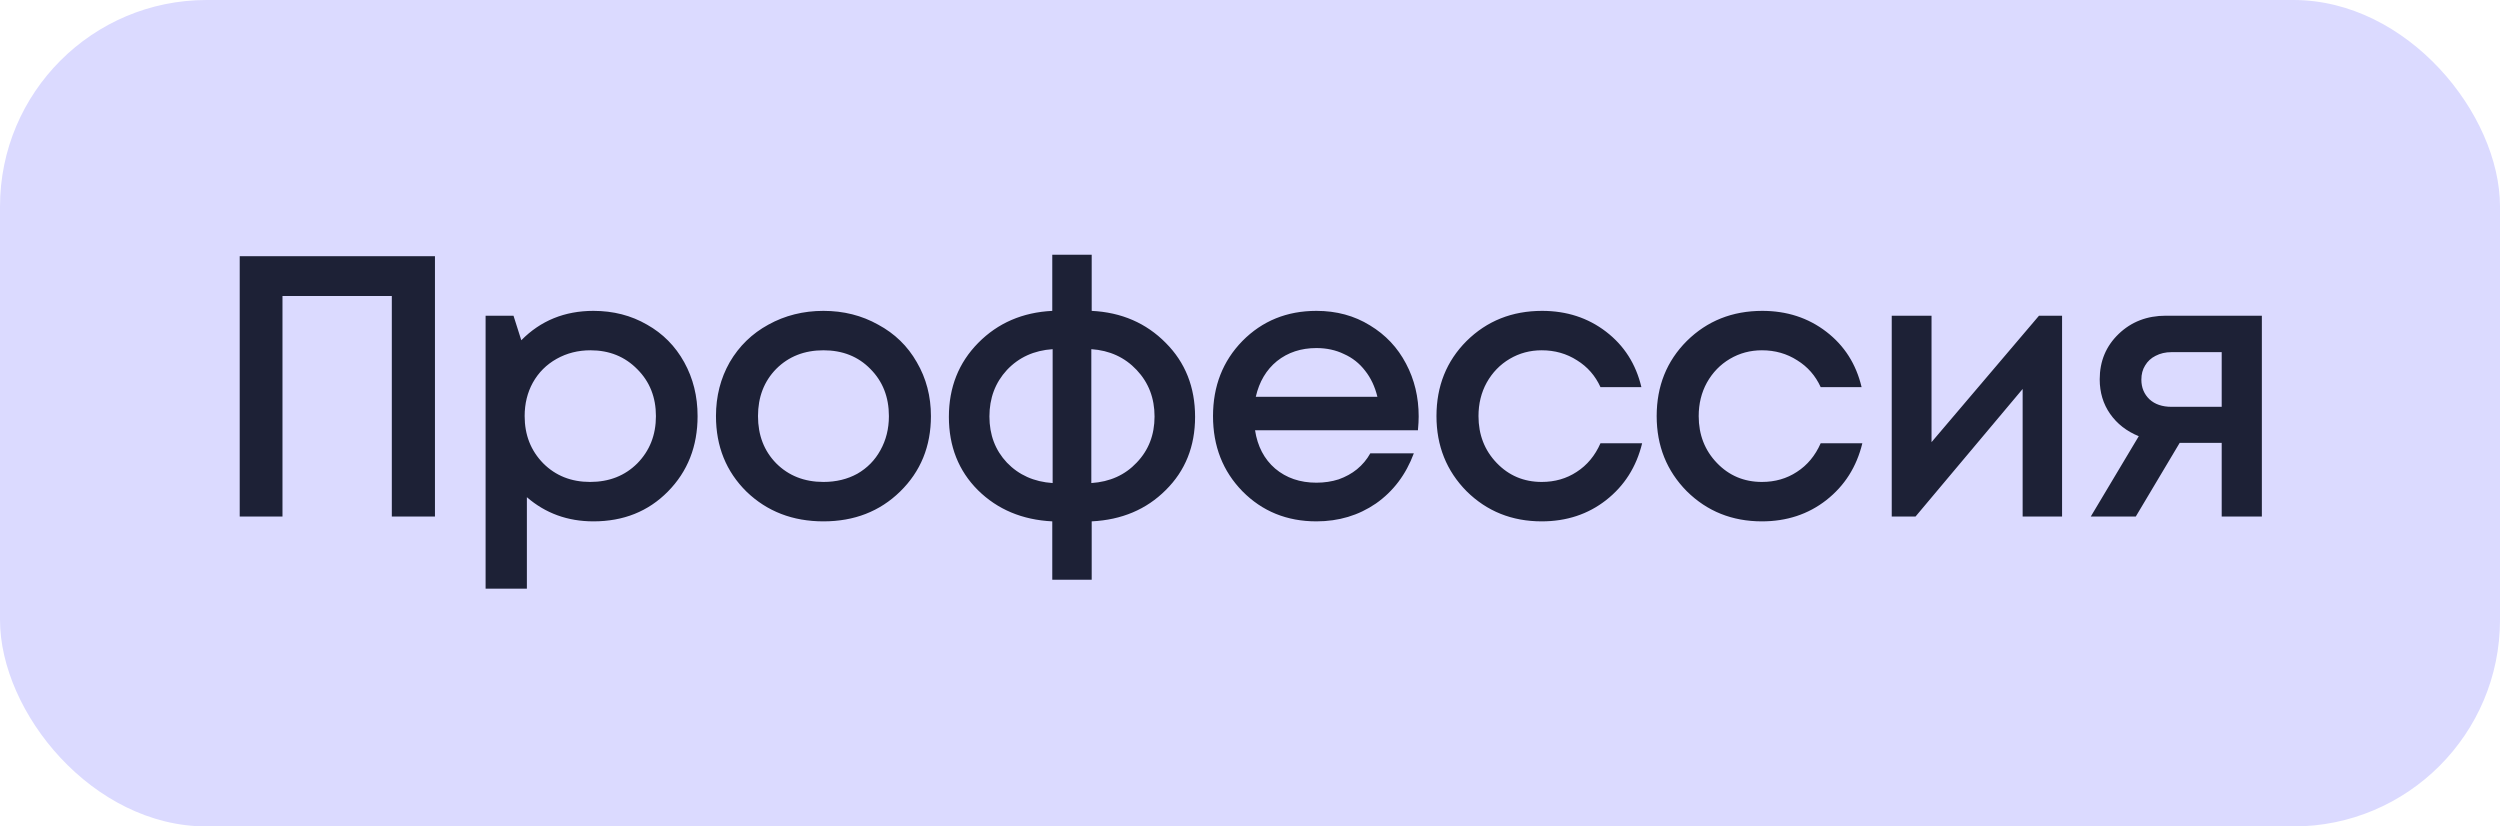
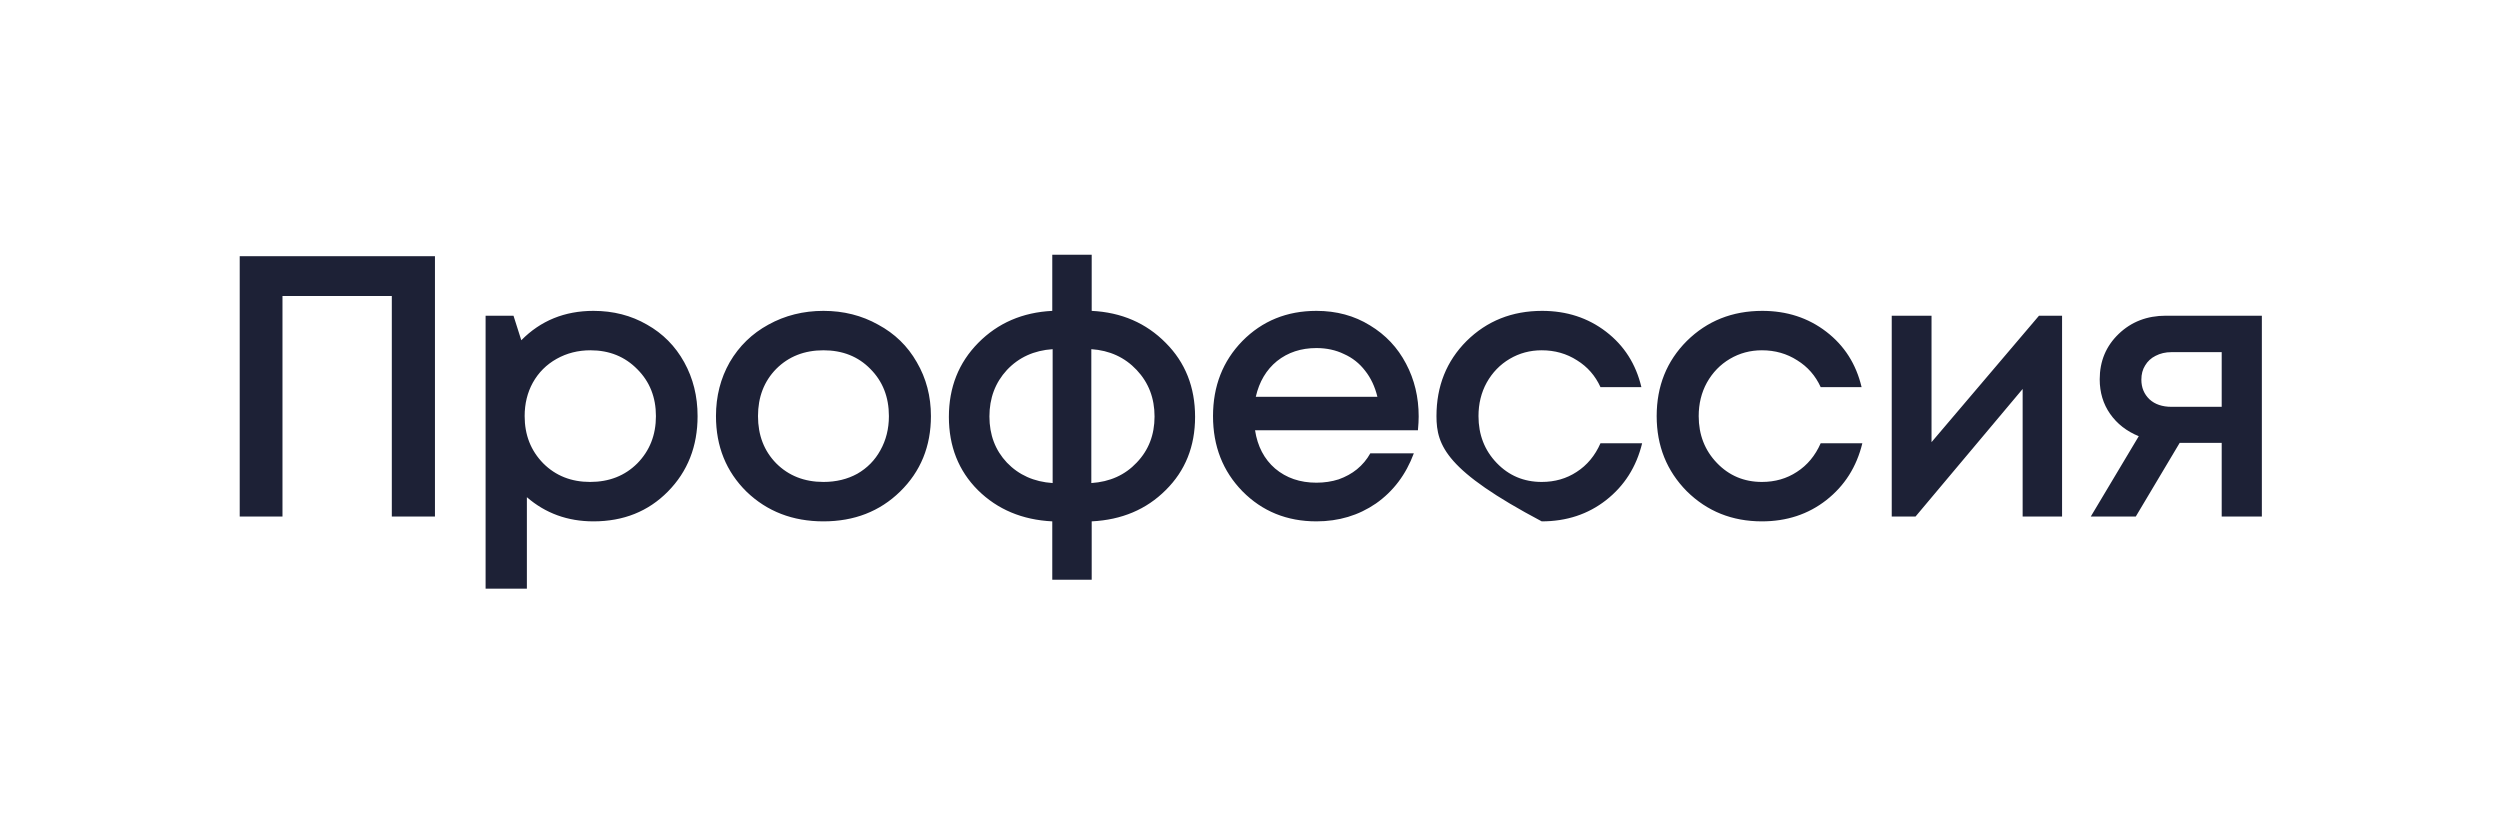
<svg xmlns="http://www.w3.org/2000/svg" width="121" height="40" viewBox="0 0 121 40" fill="none">
-   <rect width="121" height="40" rx="10" fill="#DBDAFF" />
-   <path d="M11.602 12.4H21.052V25H18.964V14.326H13.672V25H11.602V12.4ZM28.723 15.046C29.683 15.046 30.547 15.268 31.315 15.712C32.083 16.144 32.683 16.75 33.115 17.53C33.547 18.31 33.763 19.18 33.763 20.14C33.763 21.604 33.283 22.822 32.323 23.794C31.375 24.754 30.175 25.234 28.723 25.234C27.475 25.234 26.401 24.844 25.501 24.064V28.492H23.503V15.28H24.853L25.231 16.468C26.167 15.52 27.331 15.046 28.723 15.046ZM26.293 22.426C26.893 23.026 27.649 23.326 28.561 23.326C29.485 23.326 30.247 23.026 30.847 22.426C31.447 21.814 31.747 21.052 31.747 20.14C31.747 19.228 31.447 18.472 30.847 17.872C30.247 17.26 29.491 16.954 28.579 16.954C27.979 16.954 27.433 17.092 26.941 17.368C26.449 17.644 26.065 18.028 25.789 18.52C25.525 19 25.393 19.54 25.393 20.14C25.393 21.052 25.693 21.814 26.293 22.426ZM43.563 23.794C42.579 24.754 41.343 25.234 39.855 25.234C38.367 25.234 37.125 24.754 36.129 23.794C35.145 22.822 34.653 21.604 34.653 20.14C34.653 19.18 34.875 18.31 35.319 17.53C35.775 16.75 36.399 16.144 37.191 15.712C37.995 15.268 38.883 15.046 39.855 15.046C40.827 15.046 41.709 15.268 42.501 15.712C43.305 16.144 43.929 16.75 44.373 17.53C44.829 18.31 45.057 19.18 45.057 20.14C45.057 21.604 44.559 22.822 43.563 23.794ZM39.855 23.326C40.467 23.326 41.013 23.194 41.493 22.93C41.973 22.654 42.345 22.276 42.609 21.796C42.885 21.304 43.023 20.752 43.023 20.14C43.023 19.216 42.723 18.454 42.123 17.854C41.535 17.254 40.779 16.954 39.855 16.954C38.931 16.954 38.169 17.254 37.569 17.854C36.981 18.454 36.687 19.216 36.687 20.14C36.687 21.064 36.981 21.826 37.569 22.426C38.169 23.026 38.931 23.326 39.855 23.326ZM57.842 20.176C57.842 21.604 57.368 22.786 56.42 23.722C55.484 24.658 54.29 25.162 52.838 25.234V28.06H50.93V25.234C49.478 25.162 48.278 24.658 47.33 23.722C46.394 22.786 45.926 21.604 45.926 20.176C45.926 18.748 46.4 17.554 47.348 16.594C48.296 15.634 49.49 15.118 50.93 15.046V12.328H52.838V15.046C54.278 15.118 55.472 15.634 56.42 16.594C57.368 17.542 57.842 18.736 57.842 20.176ZM47.888 20.158C47.888 21.046 48.17 21.79 48.734 22.39C49.31 22.99 50.048 23.32 50.948 23.38V16.9C50.048 16.96 49.31 17.296 48.734 17.908C48.17 18.52 47.888 19.27 47.888 20.158ZM52.82 23.38C53.72 23.32 54.452 22.99 55.016 22.39C55.592 21.79 55.88 21.046 55.88 20.158C55.88 19.27 55.592 18.52 55.016 17.908C54.44 17.296 53.708 16.96 52.82 16.9V23.38ZM68.664 20.158C68.664 20.338 68.652 20.56 68.628 20.824H60.744C60.864 21.604 61.188 22.222 61.716 22.678C62.256 23.134 62.922 23.362 63.714 23.362C64.098 23.362 64.458 23.308 64.794 23.2C65.13 23.08 65.424 22.918 65.676 22.714C65.94 22.498 66.156 22.24 66.324 21.94H68.43C68.046 22.972 67.434 23.782 66.594 24.37C65.754 24.946 64.794 25.234 63.714 25.234C62.286 25.234 61.092 24.748 60.132 23.776C59.184 22.804 58.71 21.592 58.71 20.14C58.71 18.688 59.184 17.476 60.132 16.504C61.092 15.532 62.286 15.046 63.714 15.046C64.686 15.046 65.55 15.28 66.306 15.748C67.062 16.204 67.644 16.822 68.052 17.602C68.46 18.37 68.664 19.222 68.664 20.158ZM63.714 16.846C62.97 16.846 62.334 17.056 61.806 17.476C61.29 17.896 60.948 18.472 60.78 19.204H66.666C66.546 18.712 66.348 18.292 66.072 17.944C65.796 17.584 65.454 17.314 65.046 17.134C64.65 16.942 64.206 16.846 63.714 16.846ZM74.619 25.234C73.179 25.234 71.967 24.748 70.983 23.776C70.011 22.792 69.525 21.58 69.525 20.14C69.525 18.688 70.011 17.476 70.983 16.504C71.967 15.532 73.185 15.046 74.637 15.046C75.825 15.046 76.857 15.382 77.733 16.054C78.609 16.726 79.179 17.62 79.443 18.736H77.463C77.211 18.184 76.833 17.752 76.329 17.44C75.825 17.116 75.255 16.954 74.619 16.954C74.055 16.954 73.539 17.092 73.071 17.368C72.603 17.644 72.231 18.028 71.955 18.52C71.691 19 71.559 19.54 71.559 20.14C71.559 21.04 71.853 21.796 72.441 22.408C73.029 23.02 73.755 23.326 74.619 23.326C75.255 23.326 75.819 23.164 76.311 22.84C76.815 22.516 77.199 22.054 77.463 21.454H79.479C79.203 22.594 78.621 23.512 77.733 24.208C76.857 24.892 75.819 25.234 74.619 25.234ZM85.277 25.234C83.837 25.234 82.625 24.748 81.641 23.776C80.669 22.792 80.183 21.58 80.183 20.14C80.183 18.688 80.669 17.476 81.641 16.504C82.625 15.532 83.843 15.046 85.295 15.046C86.483 15.046 87.515 15.382 88.391 16.054C89.267 16.726 89.837 17.62 90.101 18.736H88.121C87.869 18.184 87.491 17.752 86.987 17.44C86.483 17.116 85.913 16.954 85.277 16.954C84.713 16.954 84.197 17.092 83.729 17.368C83.261 17.644 82.889 18.028 82.613 18.52C82.349 19 82.217 19.54 82.217 20.14C82.217 21.04 82.511 21.796 83.099 22.408C83.687 23.02 84.413 23.326 85.277 23.326C85.913 23.326 86.477 23.164 86.969 22.84C87.473 22.516 87.857 22.054 88.121 21.454H90.137C89.861 22.594 89.279 23.512 88.391 24.208C87.515 24.892 86.477 25.234 85.277 25.234ZM98.688 15.28H99.804V25H97.896V18.826L92.712 25H91.56V15.28H93.486V21.4L98.688 15.28ZM104.83 15.28H109.474V25H107.53V21.436H105.496L103.372 25H101.194L103.516 21.112C102.928 20.872 102.466 20.512 102.13 20.032C101.794 19.552 101.626 18.994 101.626 18.358C101.626 17.482 101.932 16.75 102.544 16.162C103.156 15.574 103.918 15.28 104.83 15.28ZM105.1 19.69H107.53V17.044H105.1C104.812 17.044 104.554 17.104 104.326 17.224C104.11 17.332 103.942 17.488 103.822 17.692C103.702 17.884 103.642 18.112 103.642 18.376C103.642 18.76 103.774 19.078 104.038 19.33C104.302 19.57 104.656 19.69 105.1 19.69Z" fill="#1D2136" />
+   <path d="M11.602 12.4H21.052V25H18.964V14.326H13.672V25H11.602V12.4ZM28.723 15.046C29.683 15.046 30.547 15.268 31.315 15.712C32.083 16.144 32.683 16.75 33.115 17.53C33.547 18.31 33.763 19.18 33.763 20.14C33.763 21.604 33.283 22.822 32.323 23.794C31.375 24.754 30.175 25.234 28.723 25.234C27.475 25.234 26.401 24.844 25.501 24.064V28.492H23.503V15.28H24.853L25.231 16.468C26.167 15.52 27.331 15.046 28.723 15.046ZM26.293 22.426C26.893 23.026 27.649 23.326 28.561 23.326C29.485 23.326 30.247 23.026 30.847 22.426C31.447 21.814 31.747 21.052 31.747 20.14C31.747 19.228 31.447 18.472 30.847 17.872C30.247 17.26 29.491 16.954 28.579 16.954C27.979 16.954 27.433 17.092 26.941 17.368C26.449 17.644 26.065 18.028 25.789 18.52C25.525 19 25.393 19.54 25.393 20.14C25.393 21.052 25.693 21.814 26.293 22.426ZM43.563 23.794C42.579 24.754 41.343 25.234 39.855 25.234C38.367 25.234 37.125 24.754 36.129 23.794C35.145 22.822 34.653 21.604 34.653 20.14C34.653 19.18 34.875 18.31 35.319 17.53C35.775 16.75 36.399 16.144 37.191 15.712C37.995 15.268 38.883 15.046 39.855 15.046C40.827 15.046 41.709 15.268 42.501 15.712C43.305 16.144 43.929 16.75 44.373 17.53C44.829 18.31 45.057 19.18 45.057 20.14C45.057 21.604 44.559 22.822 43.563 23.794ZM39.855 23.326C40.467 23.326 41.013 23.194 41.493 22.93C41.973 22.654 42.345 22.276 42.609 21.796C42.885 21.304 43.023 20.752 43.023 20.14C43.023 19.216 42.723 18.454 42.123 17.854C41.535 17.254 40.779 16.954 39.855 16.954C38.931 16.954 38.169 17.254 37.569 17.854C36.981 18.454 36.687 19.216 36.687 20.14C36.687 21.064 36.981 21.826 37.569 22.426C38.169 23.026 38.931 23.326 39.855 23.326ZM57.842 20.176C57.842 21.604 57.368 22.786 56.42 23.722C55.484 24.658 54.29 25.162 52.838 25.234V28.06H50.93V25.234C49.478 25.162 48.278 24.658 47.33 23.722C46.394 22.786 45.926 21.604 45.926 20.176C45.926 18.748 46.4 17.554 47.348 16.594C48.296 15.634 49.49 15.118 50.93 15.046V12.328H52.838V15.046C54.278 15.118 55.472 15.634 56.42 16.594C57.368 17.542 57.842 18.736 57.842 20.176ZM47.888 20.158C47.888 21.046 48.17 21.79 48.734 22.39C49.31 22.99 50.048 23.32 50.948 23.38V16.9C50.048 16.96 49.31 17.296 48.734 17.908C48.17 18.52 47.888 19.27 47.888 20.158ZM52.82 23.38C53.72 23.32 54.452 22.99 55.016 22.39C55.592 21.79 55.88 21.046 55.88 20.158C55.88 19.27 55.592 18.52 55.016 17.908C54.44 17.296 53.708 16.96 52.82 16.9V23.38ZM68.664 20.158C68.664 20.338 68.652 20.56 68.628 20.824H60.744C60.864 21.604 61.188 22.222 61.716 22.678C62.256 23.134 62.922 23.362 63.714 23.362C64.098 23.362 64.458 23.308 64.794 23.2C65.13 23.08 65.424 22.918 65.676 22.714C65.94 22.498 66.156 22.24 66.324 21.94H68.43C68.046 22.972 67.434 23.782 66.594 24.37C65.754 24.946 64.794 25.234 63.714 25.234C62.286 25.234 61.092 24.748 60.132 23.776C59.184 22.804 58.71 21.592 58.71 20.14C58.71 18.688 59.184 17.476 60.132 16.504C61.092 15.532 62.286 15.046 63.714 15.046C64.686 15.046 65.55 15.28 66.306 15.748C67.062 16.204 67.644 16.822 68.052 17.602C68.46 18.37 68.664 19.222 68.664 20.158ZM63.714 16.846C62.97 16.846 62.334 17.056 61.806 17.476C61.29 17.896 60.948 18.472 60.78 19.204H66.666C66.546 18.712 66.348 18.292 66.072 17.944C65.796 17.584 65.454 17.314 65.046 17.134C64.65 16.942 64.206 16.846 63.714 16.846ZM74.619 25.234C70.011 22.792 69.525 21.58 69.525 20.14C69.525 18.688 70.011 17.476 70.983 16.504C71.967 15.532 73.185 15.046 74.637 15.046C75.825 15.046 76.857 15.382 77.733 16.054C78.609 16.726 79.179 17.62 79.443 18.736H77.463C77.211 18.184 76.833 17.752 76.329 17.44C75.825 17.116 75.255 16.954 74.619 16.954C74.055 16.954 73.539 17.092 73.071 17.368C72.603 17.644 72.231 18.028 71.955 18.52C71.691 19 71.559 19.54 71.559 20.14C71.559 21.04 71.853 21.796 72.441 22.408C73.029 23.02 73.755 23.326 74.619 23.326C75.255 23.326 75.819 23.164 76.311 22.84C76.815 22.516 77.199 22.054 77.463 21.454H79.479C79.203 22.594 78.621 23.512 77.733 24.208C76.857 24.892 75.819 25.234 74.619 25.234ZM85.277 25.234C83.837 25.234 82.625 24.748 81.641 23.776C80.669 22.792 80.183 21.58 80.183 20.14C80.183 18.688 80.669 17.476 81.641 16.504C82.625 15.532 83.843 15.046 85.295 15.046C86.483 15.046 87.515 15.382 88.391 16.054C89.267 16.726 89.837 17.62 90.101 18.736H88.121C87.869 18.184 87.491 17.752 86.987 17.44C86.483 17.116 85.913 16.954 85.277 16.954C84.713 16.954 84.197 17.092 83.729 17.368C83.261 17.644 82.889 18.028 82.613 18.52C82.349 19 82.217 19.54 82.217 20.14C82.217 21.04 82.511 21.796 83.099 22.408C83.687 23.02 84.413 23.326 85.277 23.326C85.913 23.326 86.477 23.164 86.969 22.84C87.473 22.516 87.857 22.054 88.121 21.454H90.137C89.861 22.594 89.279 23.512 88.391 24.208C87.515 24.892 86.477 25.234 85.277 25.234ZM98.688 15.28H99.804V25H97.896V18.826L92.712 25H91.56V15.28H93.486V21.4L98.688 15.28ZM104.83 15.28H109.474V25H107.53V21.436H105.496L103.372 25H101.194L103.516 21.112C102.928 20.872 102.466 20.512 102.13 20.032C101.794 19.552 101.626 18.994 101.626 18.358C101.626 17.482 101.932 16.75 102.544 16.162C103.156 15.574 103.918 15.28 104.83 15.28ZM105.1 19.69H107.53V17.044H105.1C104.812 17.044 104.554 17.104 104.326 17.224C104.11 17.332 103.942 17.488 103.822 17.692C103.702 17.884 103.642 18.112 103.642 18.376C103.642 18.76 103.774 19.078 104.038 19.33C104.302 19.57 104.656 19.69 105.1 19.69Z" fill="#1D2136" />
</svg>